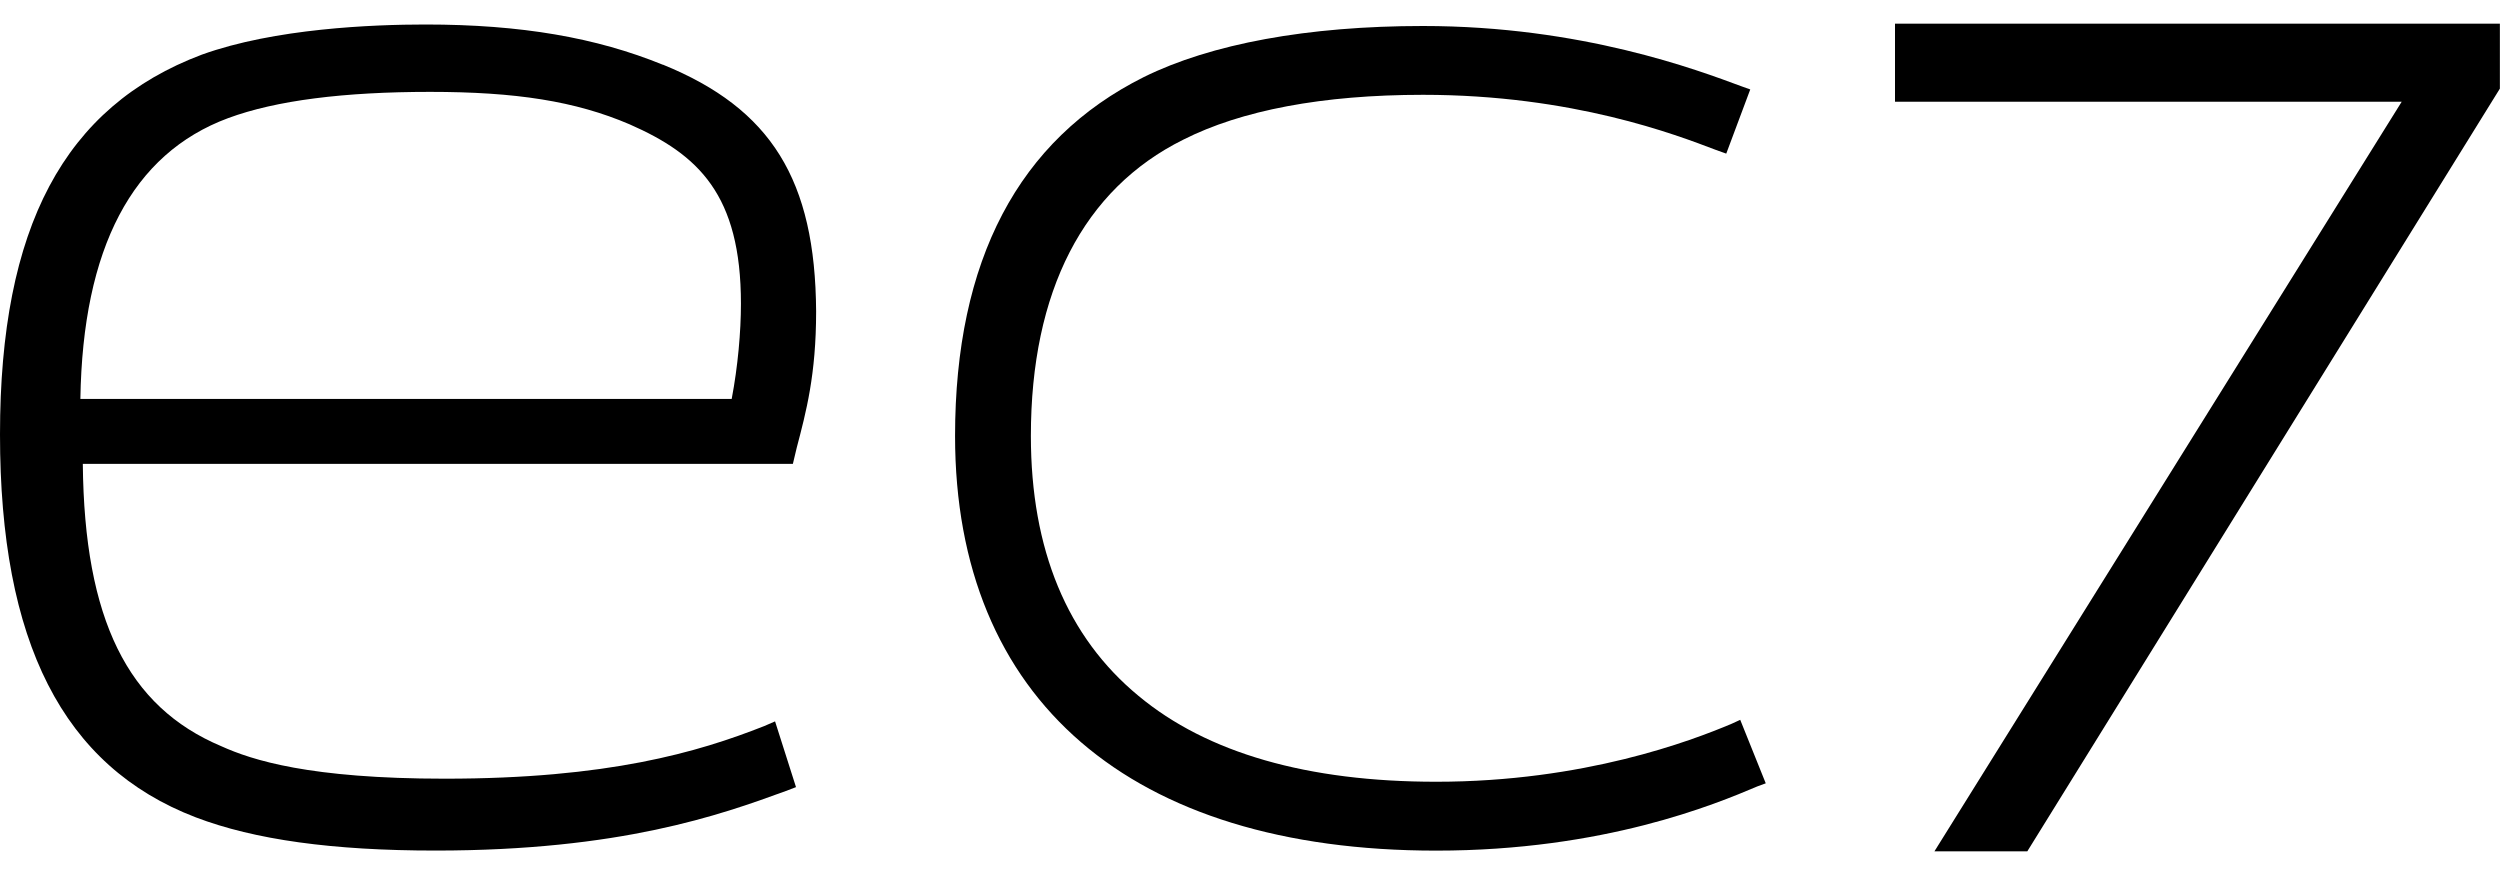
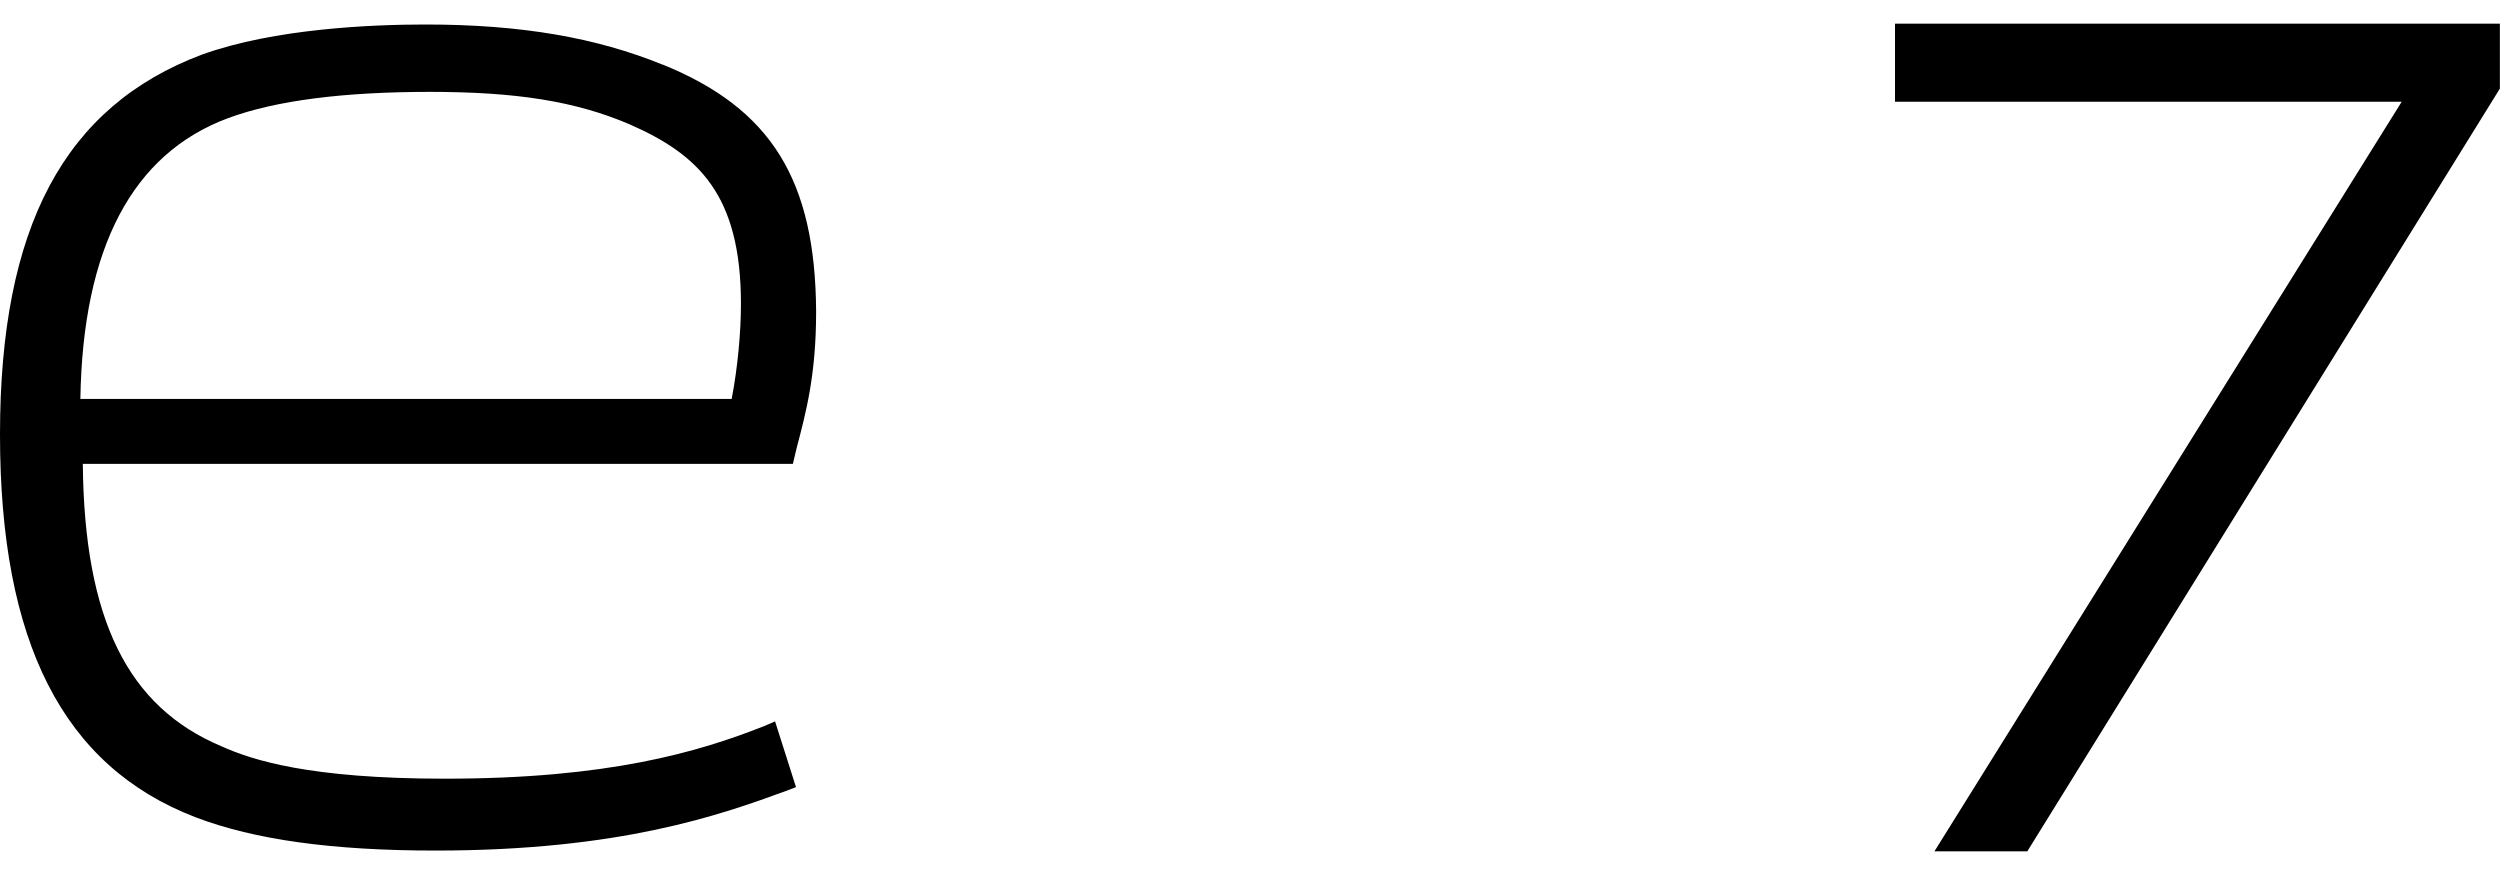
<svg xmlns="http://www.w3.org/2000/svg" width="40" height="14" viewBox="0 0 40 14" fill="none">
  <path d="M10.606 1.036C9.541 0.602 8.341 0.392 6.807 0.392C5.965 0.392 4.394 0.454 3.23 0.874C1.027 1.703 0 3.635 0 6.951C0 10.267 1.002 12.261 3.131 13.077C4.072 13.436 5.322 13.609 6.968 13.609C9.926 13.609 11.523 13.04 12.574 12.656L12.736 12.594L12.401 11.542L12.228 11.617C11.164 12.037 9.728 12.459 7.116 12.459C4.951 12.459 4.034 12.162 3.54 11.939C2.042 11.308 1.349 9.909 1.325 7.422H12.686L12.748 7.162C12.897 6.593 13.058 5.998 13.058 4.983C13.045 2.879 12.34 1.74 10.608 1.035L10.606 1.036ZM11.855 4.86C11.855 5.306 11.806 5.863 11.707 6.383H1.286C1.324 3.97 2.115 2.459 3.65 1.89C4.417 1.606 5.506 1.47 6.88 1.47C8.254 1.47 9.207 1.618 10.073 1.989C11.175 2.472 11.855 3.115 11.855 4.86Z" fill="black" />
  <path d="M30.32 0.379V1.628H38.427L30.951 13.621H32.437L39.998 1.418V0.379H30.32Z" fill="black" />
-   <path d="M27.844 11.517L27.707 11.58C27.063 11.852 25.344 12.508 22.979 12.508C20.924 12.508 19.316 12.05 18.215 11.133C17.076 10.193 16.494 8.795 16.494 6.975C16.494 4.661 17.336 3.027 18.932 2.235C19.86 1.765 21.16 1.517 22.768 1.517C25.17 1.517 26.828 2.161 27.447 2.396L27.62 2.458L28.004 1.431L27.867 1.382C27.162 1.121 25.305 0.416 22.768 0.416C20.924 0.416 19.377 0.701 18.301 1.233C16.295 2.235 15.281 4.167 15.281 6.976C15.281 11.197 18.091 13.61 22.979 13.61C25.665 13.61 27.447 12.867 28.116 12.583L28.252 12.533L27.844 11.518V11.517Z" fill="black" />
</svg>